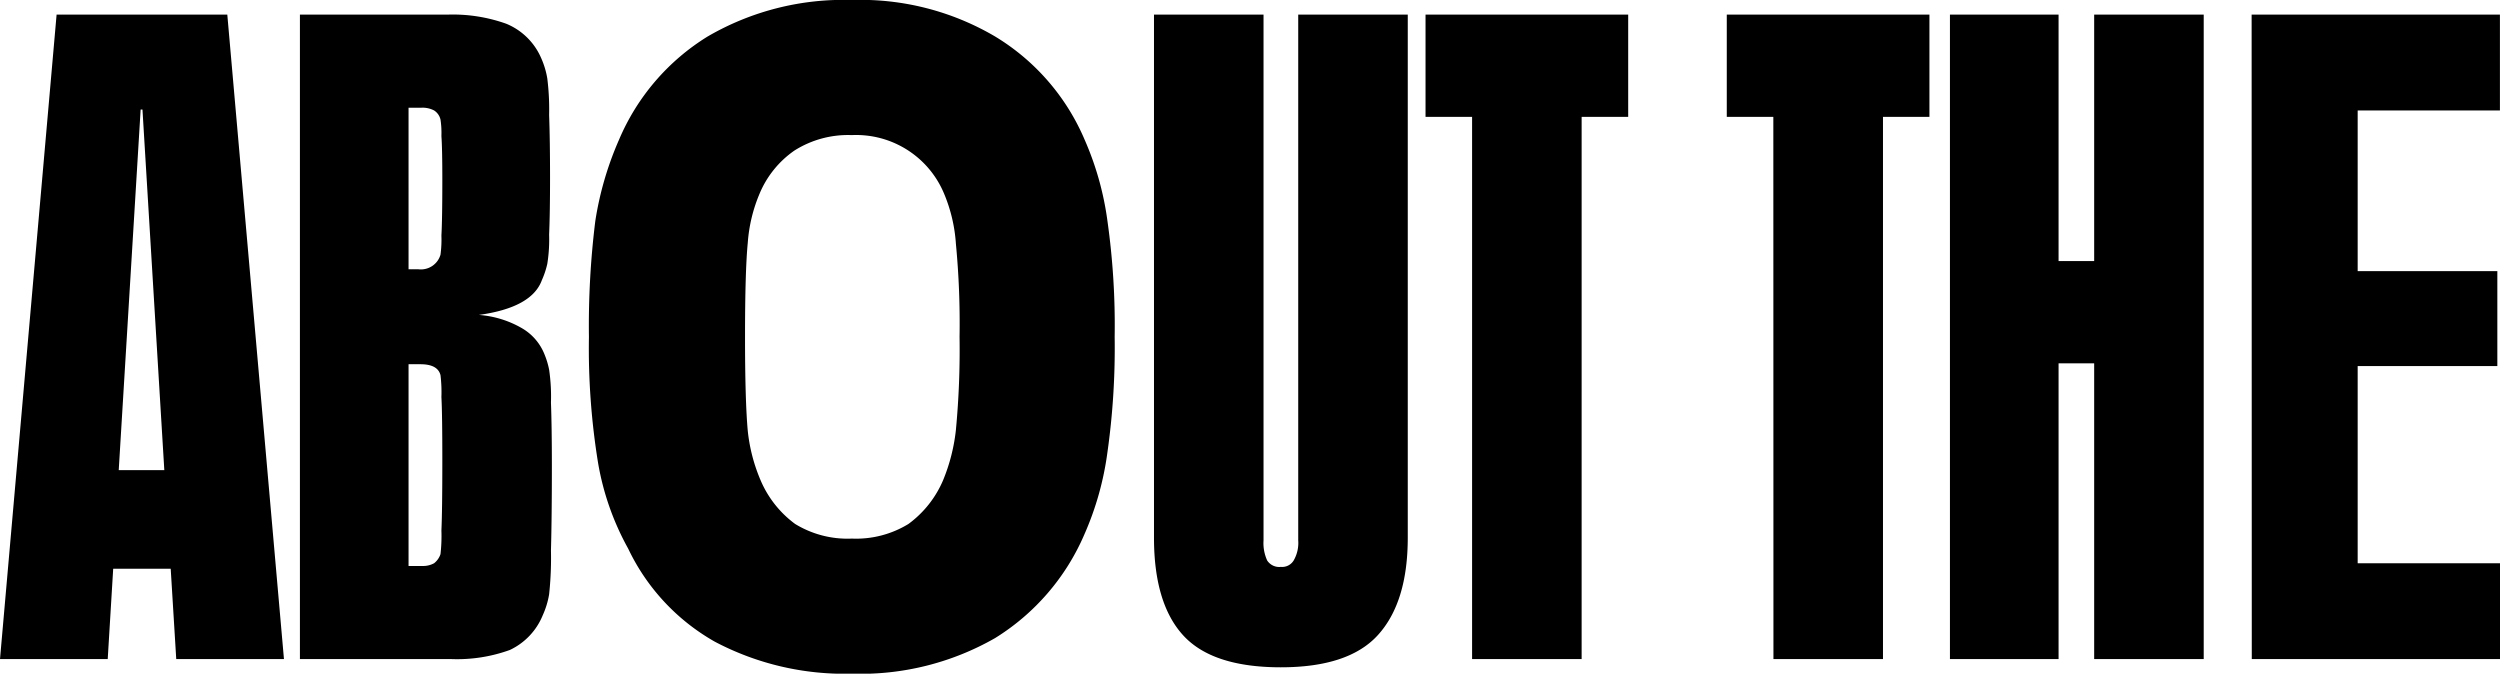
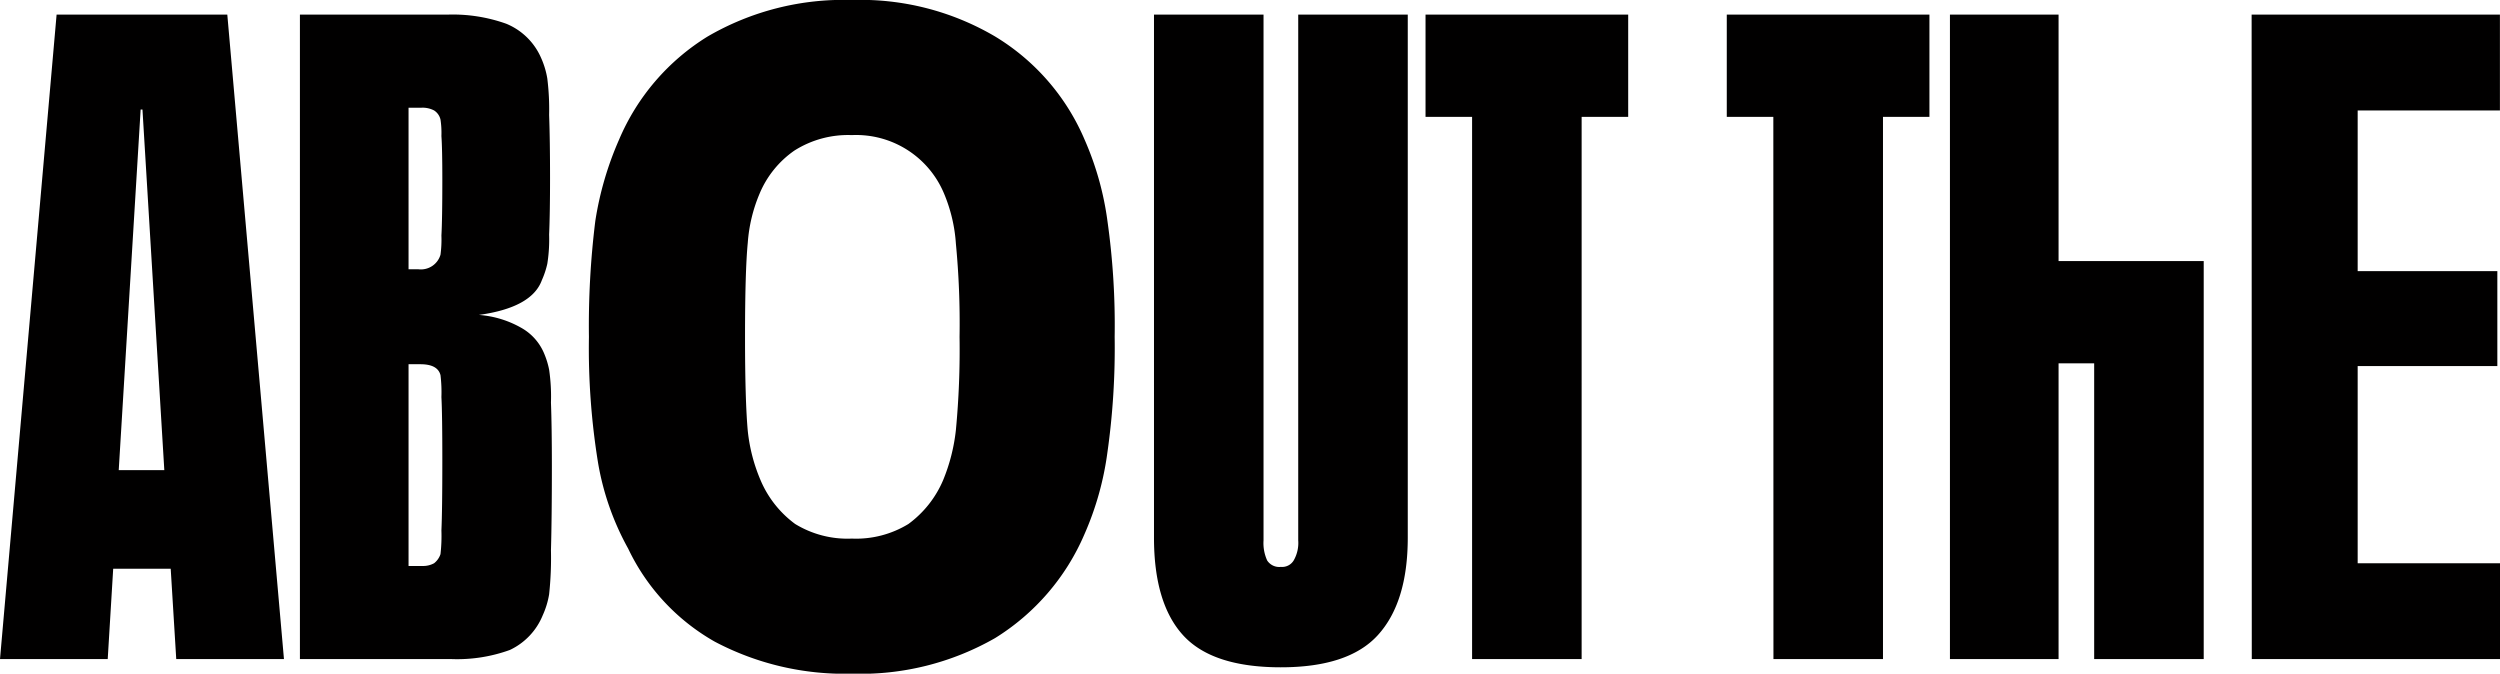
<svg xmlns="http://www.w3.org/2000/svg" width="164.319" height="44.28" viewBox="0 0 164.319 44.28">
-   <path id="Path_3" data-name="Path 3" d="M12.956,38.06H9.176L8.816,44H1.736L5.456,1.64h11.22L20.4,44h-7.08Zm-.42-6.48L11.1,7.88h-.12l-1.44,23.7Zm24.933-7.74a5.41,5.41,0,0,1,.36,1.14,12.247,12.247,0,0,1,.12,2.16q.06,1.62.06,4.2,0,3.36-.06,5.52a22.551,22.551,0,0,1-.12,2.88,5.509,5.509,0,0,1-.42,1.38,4.313,4.313,0,0,1-2.16,2.28,10.164,10.164,0,0,1-3.84.6h-9.96V1.64h9.72a10.452,10.452,0,0,1,3.84.6,4.257,4.257,0,0,1,2.28,2.22,5.509,5.509,0,0,1,.42,1.38,16.553,16.553,0,0,1,.12,2.4q.06,1.68.06,4.14,0,2.28-.06,3.72a10.27,10.27,0,0,1-.12,1.92,5.7,5.7,0,0,1-.36,1.08q-.66,1.8-4.14,2.28a6.6,6.6,0,0,1,2.88.9A3.452,3.452,0,0,1,37.469,23.84Zm-6.78-6.42a7.438,7.438,0,0,0,.06-1.26q.06-1.08.06-3.66,0-2.04-.06-2.88a5.815,5.815,0,0,0-.06-1.08.973.973,0,0,0-.42-.6,1.638,1.638,0,0,0-.84-.18h-.84V18.38h.66A1.34,1.34,0,0,0,30.689,17.42Zm0,19.68a10.6,10.6,0,0,0,.06-1.56q.06-1.32.06-4.62,0-3-.06-4.14a9.266,9.266,0,0,0-.06-1.44q-.18-.72-1.32-.72h-.78V37.88h.9a1.5,1.5,0,0,0,.78-.18A1.267,1.267,0,0,0,30.689,37.1Zm27.036,7.86a18.255,18.255,0,0,1-9-2.1,13.866,13.866,0,0,1-5.7-6.12,17.707,17.707,0,0,1-1.98-5.64,46.866,46.866,0,0,1-.6-8.28,55.884,55.884,0,0,1,.42-7.62,21.345,21.345,0,0,1,1.56-5.34,14.705,14.705,0,0,1,5.82-6.78,17.753,17.753,0,0,1,9.48-2.4,17.44,17.44,0,0,1,9.42,2.4,14.6,14.6,0,0,1,5.88,6.78,19.765,19.765,0,0,1,1.5,5.34A48.99,48.99,0,0,1,75,22.82a48.99,48.99,0,0,1-.48,7.62,19.765,19.765,0,0,1-1.5,5.34,14.947,14.947,0,0,1-5.88,6.84A17.788,17.788,0,0,1,57.725,44.96Zm0-8.88a6.585,6.585,0,0,0,3.72-.96,6.916,6.916,0,0,0,2.28-2.88,12.038,12.038,0,0,0,.84-3.3,56.07,56.07,0,0,0,.24-6.12,55.07,55.07,0,0,0-.24-6.12,10.261,10.261,0,0,0-.78-3.3,6.257,6.257,0,0,0-6.06-3.84,6.576,6.576,0,0,0-3.78,1.02,6.486,6.486,0,0,0-2.28,2.82,10.135,10.135,0,0,0-.78,3.24q-.18,1.86-.18,6.18,0,4.2.18,6.18a11.227,11.227,0,0,0,.84,3.24A6.916,6.916,0,0,0,54,35.12,6.585,6.585,0,0,0,57.725,36.08Zm28.2,8.46q-4.5,0-6.42-2.1t-1.92-6.42V1.64h7.2V36.2a2.766,2.766,0,0,0,.24,1.32.945.945,0,0,0,.9.42.885.885,0,0,0,.84-.42,2.3,2.3,0,0,0,.3-1.32V1.64h7.2V36.02q0,4.26-1.98,6.42Q90.361,44.54,85.921,44.54ZM98.493,8.36h-3.06V1.64h13.32V8.36h-3.06V44h-7.2Zm19.8,0h-3.06V1.64h13.32V8.36H125.5V44h-7.2Zm11.608-6.72h7.14v16.2h2.34V1.64h7.2V44h-7.2V24.56h-2.34V44h-7.14Zm19.829,0h16.32v6.3H156.7V18.5h9.18v6.24H156.7V37.7h9.36V44h-16.32Z" transform="translate(-1.736 -0.68)" fill="#010000" />
+   <path id="Path_3" data-name="Path 3" d="M12.956,38.06H9.176L8.816,44H1.736L5.456,1.64h11.22L20.4,44h-7.08Zm-.42-6.48L11.1,7.88h-.12l-1.44,23.7Zm24.933-7.74a5.41,5.41,0,0,1,.36,1.14,12.247,12.247,0,0,1,.12,2.16q.06,1.62.06,4.2,0,3.36-.06,5.52a22.551,22.551,0,0,1-.12,2.88,5.509,5.509,0,0,1-.42,1.38,4.313,4.313,0,0,1-2.16,2.28,10.164,10.164,0,0,1-3.84.6h-9.96V1.64h9.72a10.452,10.452,0,0,1,3.84.6,4.257,4.257,0,0,1,2.28,2.22,5.509,5.509,0,0,1,.42,1.38,16.553,16.553,0,0,1,.12,2.4q.06,1.68.06,4.14,0,2.28-.06,3.72a10.27,10.27,0,0,1-.12,1.92,5.7,5.7,0,0,1-.36,1.08q-.66,1.8-4.14,2.28a6.6,6.6,0,0,1,2.88.9A3.452,3.452,0,0,1,37.469,23.84Zm-6.78-6.42a7.438,7.438,0,0,0,.06-1.26q.06-1.08.06-3.66,0-2.04-.06-2.88a5.815,5.815,0,0,0-.06-1.08.973.973,0,0,0-.42-.6,1.638,1.638,0,0,0-.84-.18h-.84V18.38h.66A1.34,1.34,0,0,0,30.689,17.42Zm0,19.68a10.6,10.6,0,0,0,.06-1.56q.06-1.32.06-4.62,0-3-.06-4.14a9.266,9.266,0,0,0-.06-1.44q-.18-.72-1.32-.72h-.78V37.88h.9a1.5,1.5,0,0,0,.78-.18A1.267,1.267,0,0,0,30.689,37.1Zm27.036,7.86a18.255,18.255,0,0,1-9-2.1,13.866,13.866,0,0,1-5.7-6.12,17.707,17.707,0,0,1-1.98-5.64,46.866,46.866,0,0,1-.6-8.28,55.884,55.884,0,0,1,.42-7.62,21.345,21.345,0,0,1,1.56-5.34,14.705,14.705,0,0,1,5.82-6.78,17.753,17.753,0,0,1,9.48-2.4,17.44,17.44,0,0,1,9.42,2.4,14.6,14.6,0,0,1,5.88,6.78,19.765,19.765,0,0,1,1.5,5.34A48.99,48.99,0,0,1,75,22.82a48.99,48.99,0,0,1-.48,7.62,19.765,19.765,0,0,1-1.5,5.34,14.947,14.947,0,0,1-5.88,6.84A17.788,17.788,0,0,1,57.725,44.96Zm0-8.88a6.585,6.585,0,0,0,3.72-.96,6.916,6.916,0,0,0,2.28-2.88,12.038,12.038,0,0,0,.84-3.3,56.07,56.07,0,0,0,.24-6.12,55.07,55.07,0,0,0-.24-6.12,10.261,10.261,0,0,0-.78-3.3,6.257,6.257,0,0,0-6.06-3.84,6.576,6.576,0,0,0-3.78,1.02,6.486,6.486,0,0,0-2.28,2.82,10.135,10.135,0,0,0-.78,3.24q-.18,1.86-.18,6.18,0,4.2.18,6.18a11.227,11.227,0,0,0,.84,3.24A6.916,6.916,0,0,0,54,35.12,6.585,6.585,0,0,0,57.725,36.08Zm28.2,8.46q-4.5,0-6.42-2.1t-1.92-6.42V1.64h7.2V36.2a2.766,2.766,0,0,0,.24,1.32.945.945,0,0,0,.9.42.885.885,0,0,0,.84-.42,2.3,2.3,0,0,0,.3-1.32V1.64h7.2V36.02q0,4.26-1.98,6.42Q90.361,44.54,85.921,44.54ZM98.493,8.36h-3.06V1.64h13.32V8.36h-3.06V44h-7.2Zm19.8,0h-3.06V1.64h13.32V8.36H125.5V44h-7.2Zm11.608-6.72h7.14v16.2h2.34h7.2V44h-7.2V24.56h-2.34V44h-7.14Zm19.829,0h16.32v6.3H156.7V18.5h9.18v6.24H156.7V37.7h9.36V44h-16.32Z" transform="translate(-1.736 -0.68)" fill="#010000" />
</svg>